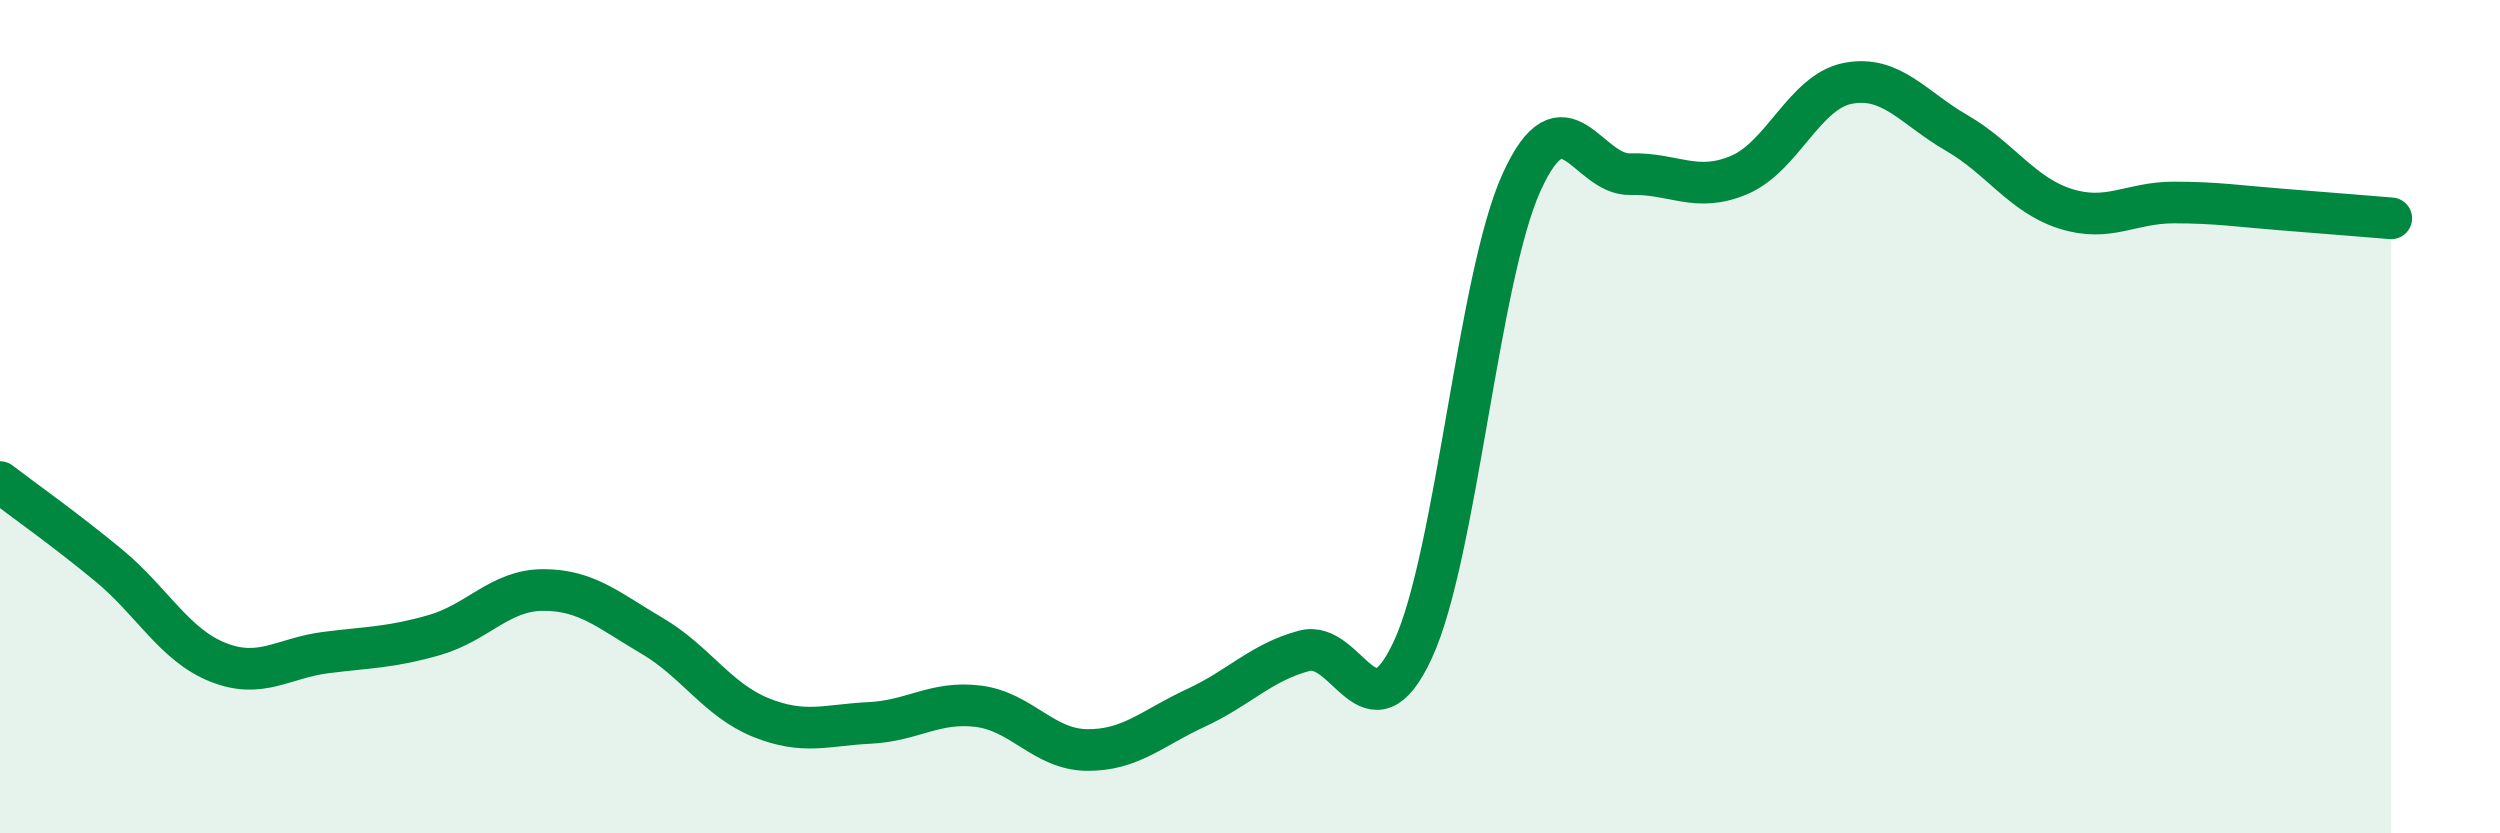
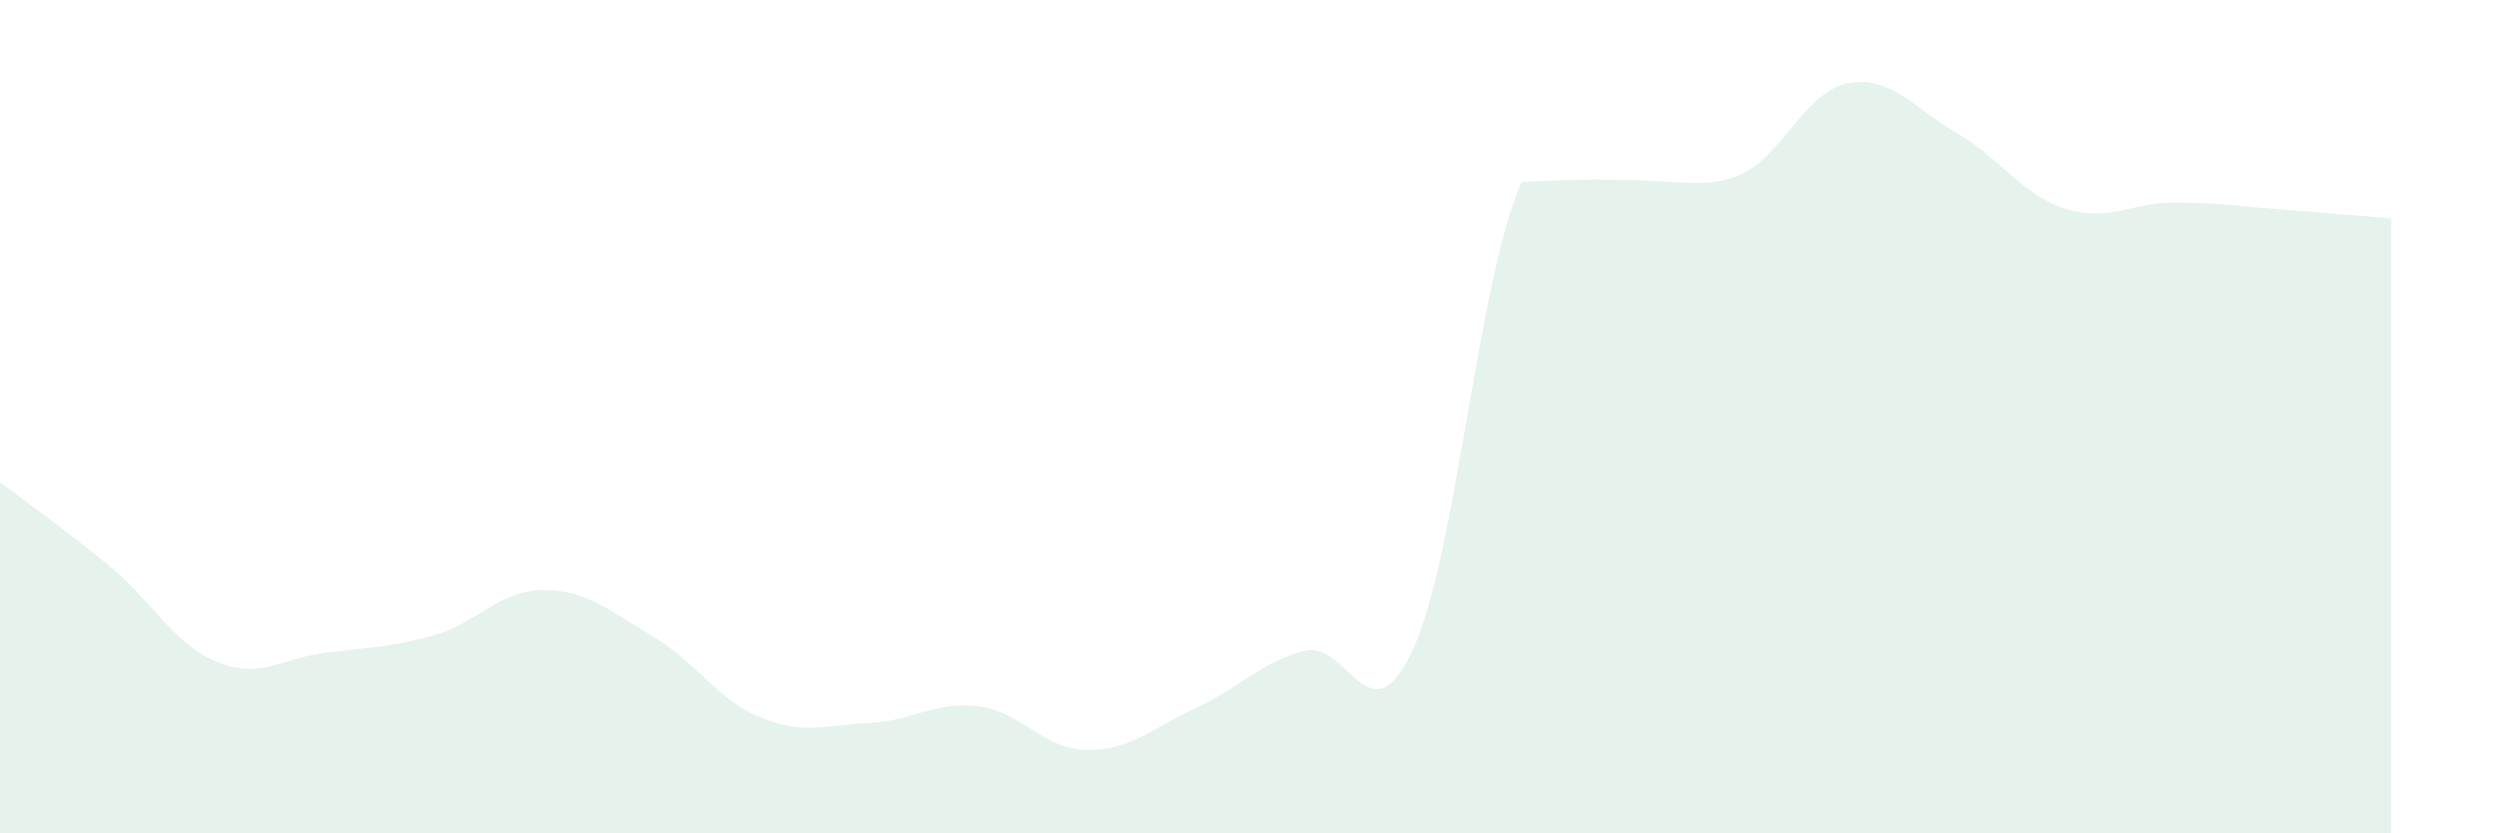
<svg xmlns="http://www.w3.org/2000/svg" width="60" height="20" viewBox="0 0 60 20">
-   <path d="M 0,11.57 C 0.52,11.97 1.57,12.71 2.61,13.57 C 3.65,14.43 4.18,15.47 5.22,15.89 C 6.26,16.31 6.79,15.79 7.83,15.66 C 8.87,15.53 9.39,15.54 10.43,15.24 C 11.47,14.94 12,14.16 13.04,14.16 C 14.08,14.16 14.61,14.65 15.65,15.26 C 16.69,15.87 17.22,16.8 18.26,17.22 C 19.3,17.64 19.83,17.4 20.87,17.35 C 21.91,17.3 22.44,16.82 23.48,16.95 C 24.52,17.08 25.05,17.99 26.09,18 C 27.13,18.01 27.66,17.47 28.7,16.99 C 29.74,16.51 30.26,15.9 31.3,15.62 C 32.34,15.34 32.87,17.84 33.91,15.59 C 34.95,13.34 35.48,6.65 36.52,4.37 C 37.56,2.09 38.09,4.21 39.13,4.18 C 40.17,4.15 40.7,4.64 41.74,4.2 C 42.78,3.76 43.31,2.2 44.35,2 C 45.39,1.8 45.92,2.59 46.96,3.19 C 48,3.79 48.53,4.68 49.57,5.01 C 50.61,5.34 51.13,4.86 52.17,4.86 C 53.21,4.86 53.74,4.95 54.78,5.03 C 55.82,5.11 56.87,5.2 57.39,5.24L57.39 20L0 20Z" fill="#008740" opacity="0.1" stroke-linecap="round" stroke-linejoin="round" />
-   <path d="M 0,11.57 C 0.52,11.97 1.57,12.71 2.61,13.57 C 3.65,14.43 4.18,15.47 5.22,15.89 C 6.26,16.31 6.79,15.79 7.83,15.66 C 8.87,15.53 9.39,15.54 10.43,15.24 C 11.47,14.94 12,14.16 13.04,14.16 C 14.08,14.16 14.61,14.65 15.65,15.26 C 16.69,15.87 17.22,16.8 18.26,17.22 C 19.3,17.64 19.83,17.4 20.87,17.35 C 21.91,17.3 22.44,16.82 23.48,16.95 C 24.52,17.08 25.05,17.99 26.09,18 C 27.13,18.01 27.66,17.47 28.7,16.99 C 29.74,16.51 30.26,15.9 31.3,15.62 C 32.34,15.34 32.87,17.84 33.91,15.59 C 34.95,13.34 35.48,6.65 36.52,4.37 C 37.56,2.09 38.09,4.21 39.13,4.18 C 40.17,4.15 40.7,4.64 41.74,4.2 C 42.78,3.76 43.31,2.2 44.35,2 C 45.39,1.8 45.92,2.59 46.96,3.19 C 48,3.79 48.53,4.68 49.57,5.01 C 50.61,5.34 51.13,4.86 52.17,4.86 C 53.21,4.86 53.74,4.95 54.78,5.03 C 55.82,5.11 56.87,5.2 57.39,5.24" stroke="#008740" stroke-width="1" fill="none" stroke-linecap="round" stroke-linejoin="round" />
+   <path d="M 0,11.57 C 0.52,11.97 1.57,12.71 2.61,13.57 C 3.65,14.43 4.18,15.47 5.22,15.89 C 6.26,16.31 6.79,15.79 7.83,15.66 C 8.87,15.53 9.39,15.54 10.43,15.24 C 11.47,14.94 12,14.16 13.04,14.16 C 14.08,14.16 14.61,14.65 15.65,15.26 C 16.69,15.87 17.22,16.8 18.26,17.22 C 19.3,17.64 19.83,17.4 20.87,17.35 C 21.91,17.3 22.44,16.82 23.48,16.95 C 24.52,17.08 25.05,17.99 26.09,18 C 27.13,18.01 27.66,17.47 28.7,16.99 C 29.74,16.51 30.26,15.9 31.3,15.62 C 32.34,15.34 32.87,17.84 33.91,15.59 C 34.95,13.34 35.48,6.65 36.52,4.37 C 40.17,4.15 40.7,4.64 41.74,4.2 C 42.78,3.76 43.31,2.2 44.35,2 C 45.39,1.8 45.92,2.59 46.96,3.19 C 48,3.79 48.53,4.68 49.57,5.01 C 50.61,5.34 51.13,4.86 52.17,4.86 C 53.21,4.86 53.74,4.95 54.78,5.03 C 55.82,5.11 56.87,5.2 57.39,5.24L57.39 20L0 20Z" fill="#008740" opacity="0.1" stroke-linecap="round" stroke-linejoin="round" />
</svg>